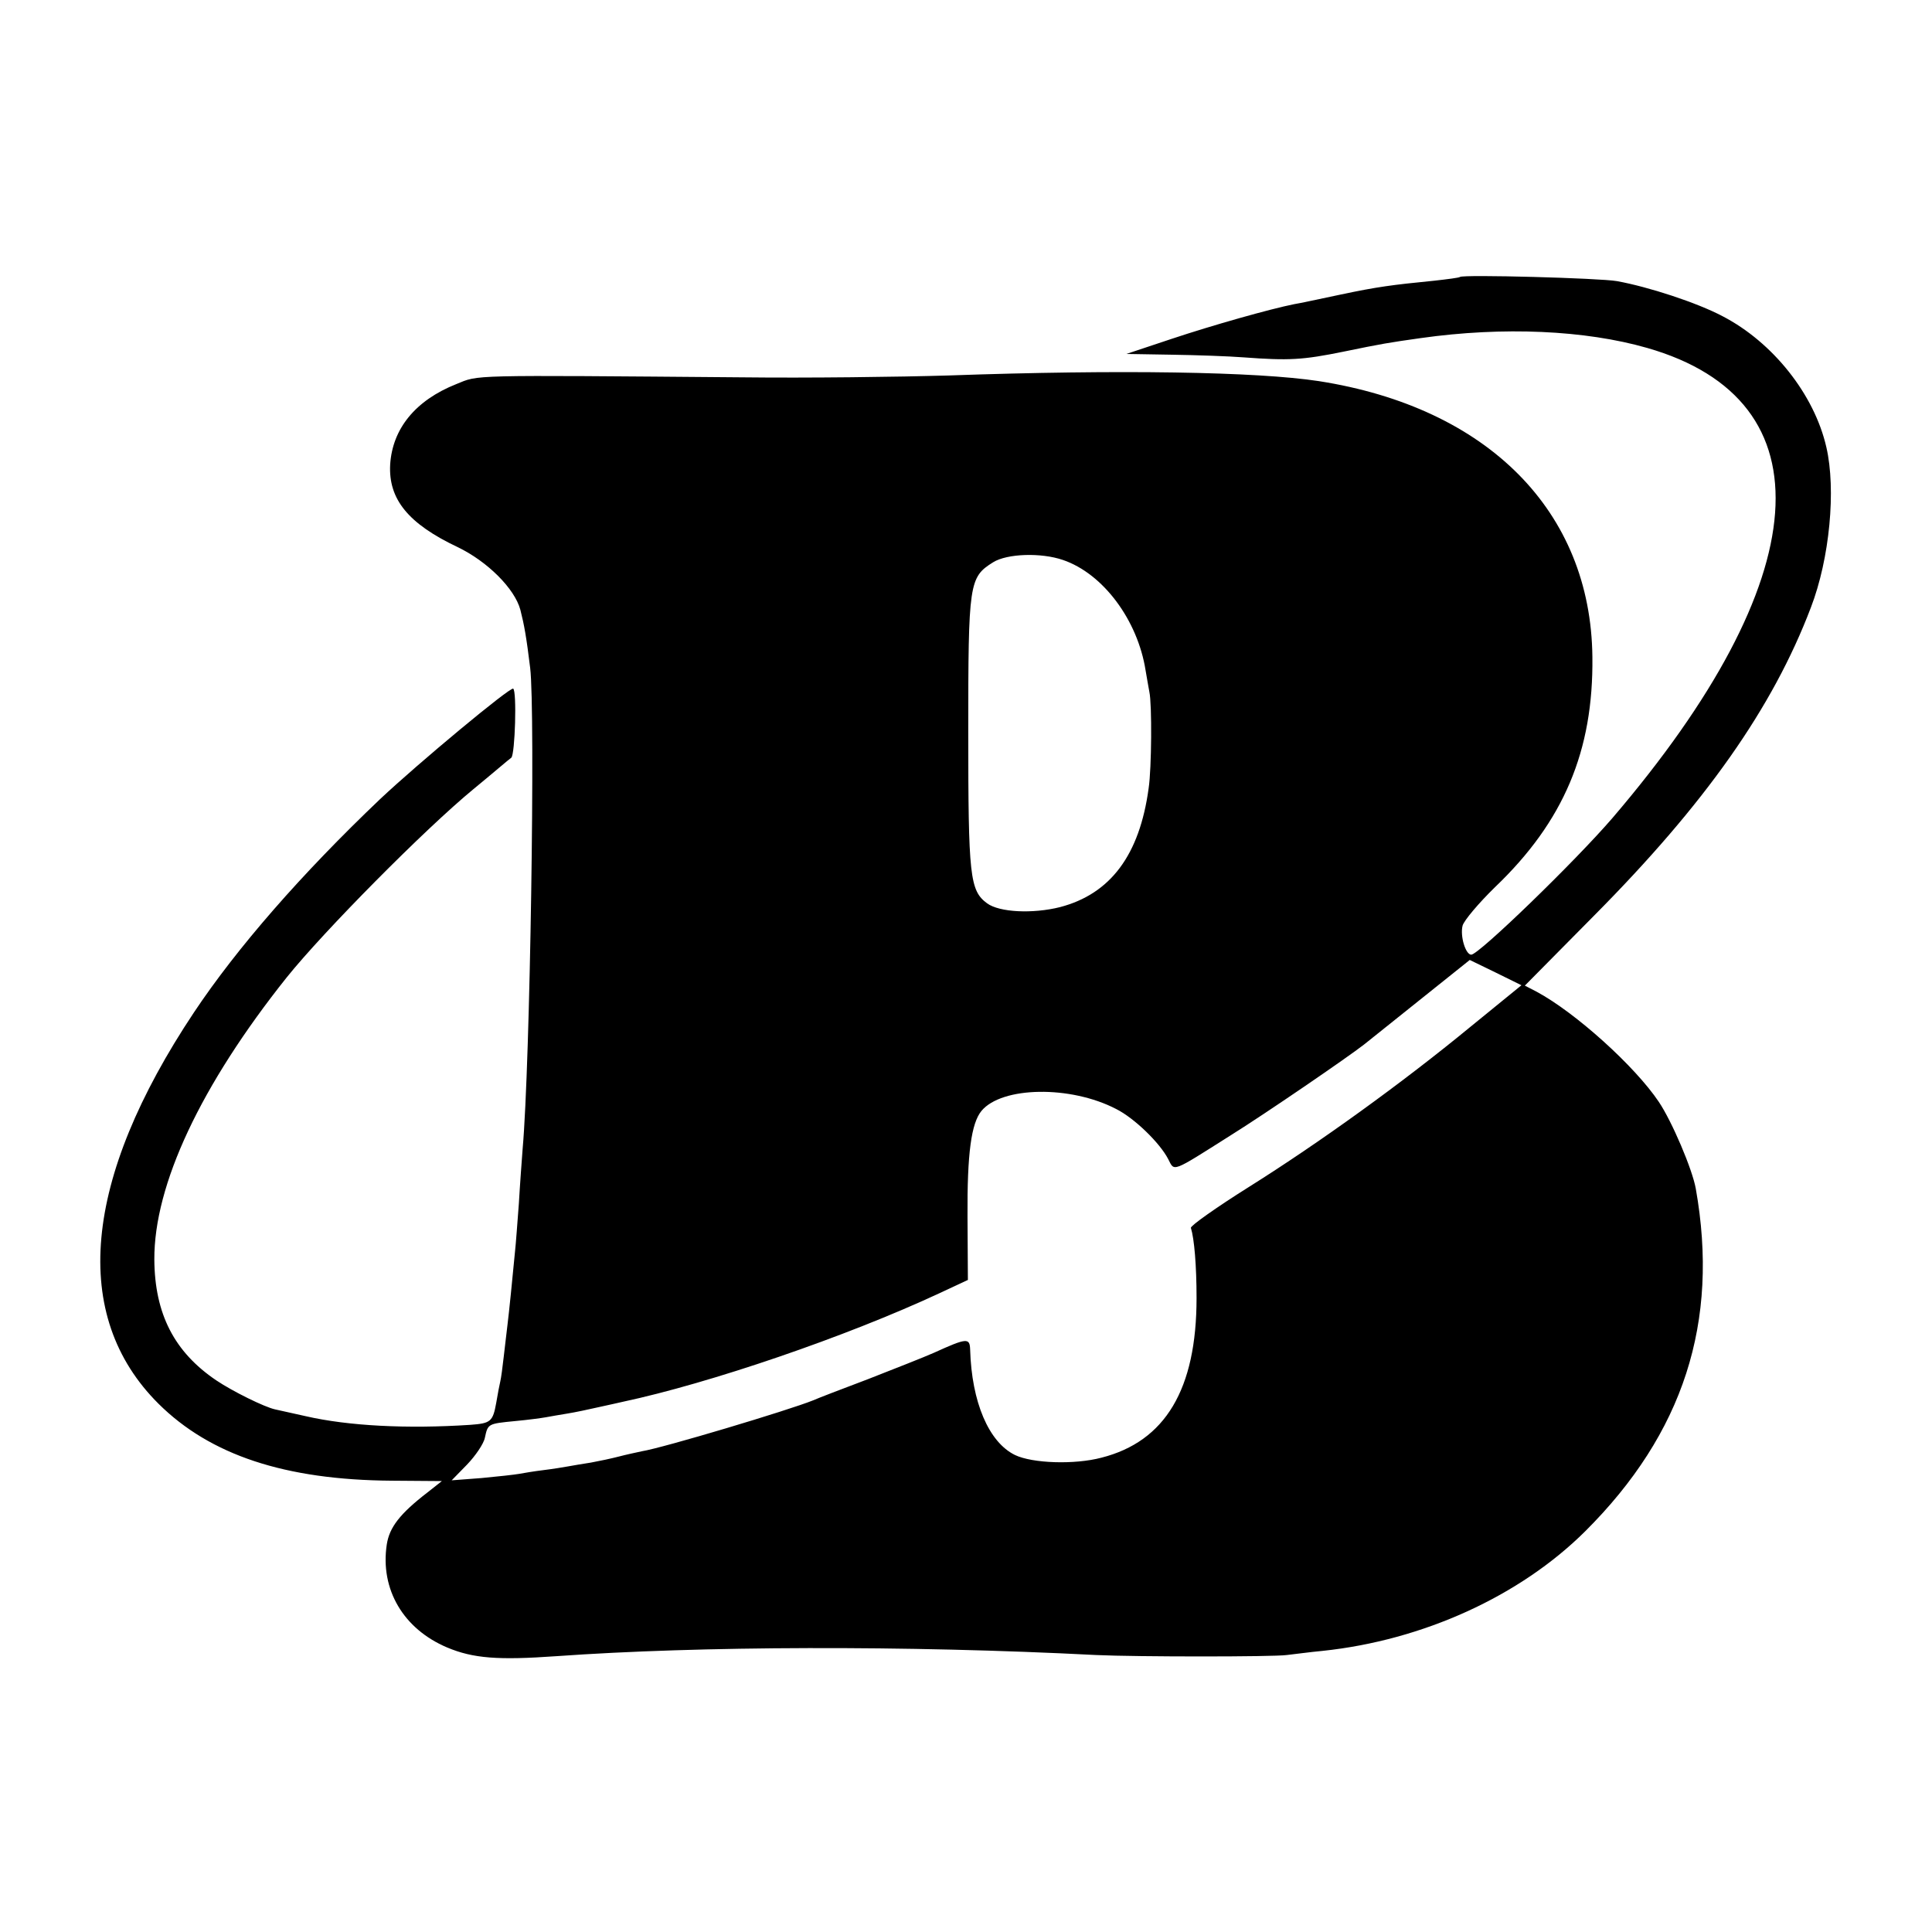
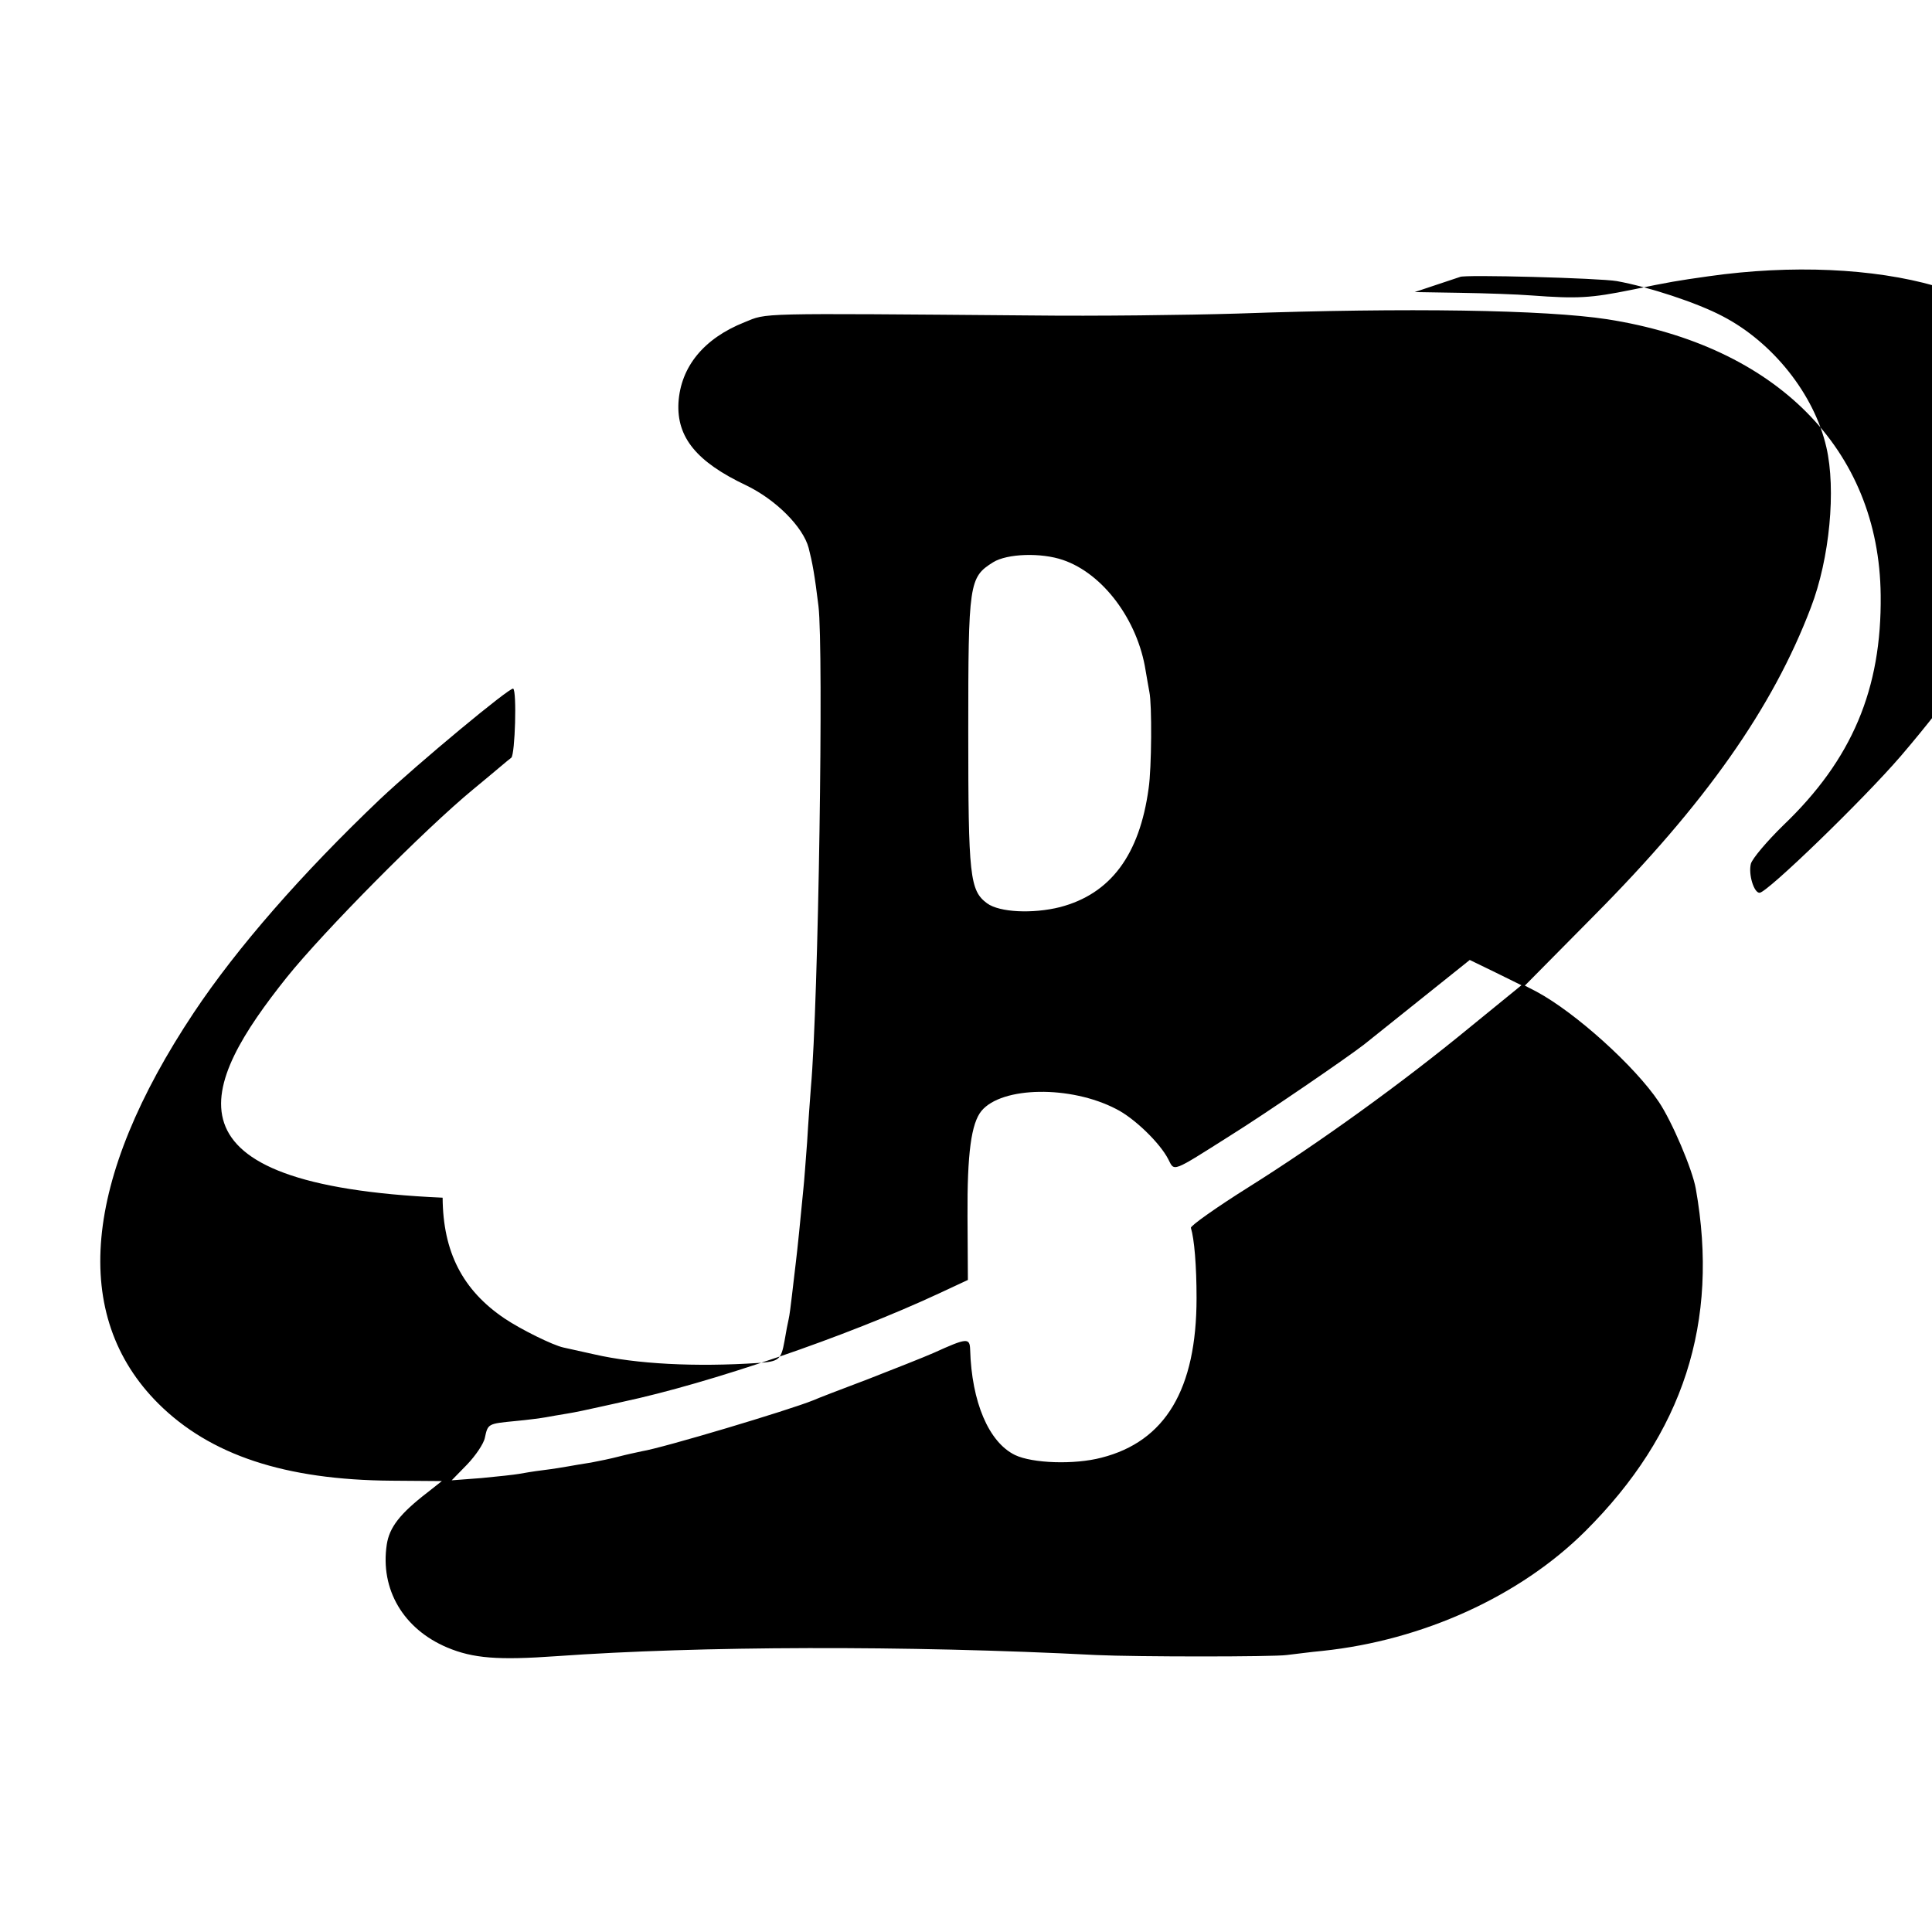
<svg xmlns="http://www.w3.org/2000/svg" version="1" width="682.667" height="682.667" viewBox="0 0 512 512">
-   <path d="M386.9 73.4c-.2.2-3.3.6-6.9 1-11.1 1.1-15 1.6-24.9 3.7-5.3 1.1-10.7 2.3-12.1 2.5-6.5 1.3-21.7 5.6-32.5 9.2l-12 4 12 .2c6.6.1 15.2.4 19 .7 12.1.9 15.7.7 26.5-1.5 10.2-2.1 12-2.4 20.5-3.6 21.9-3.1 43.6-2.1 60 2.6 48.5 13.9 45 61.3-9.2 124.6-9.9 11.5-35.4 36.2-37.4 36.2-1.5 0-3-4.9-2.3-7.7.4-1.4 4.3-6 8.6-10.2 18.2-17.4 26.1-36.1 25.8-61-.4-38.6-27.7-66.1-72.5-73.1-16.4-2.5-52.8-3.1-98-1.5-13.2.4-37.7.7-54.5.5-74-.6-69.9-.7-76.1 1.8-10.8 4.3-16.9 11.8-17.5 21.3-.5 9.2 4.8 15.7 17.9 21.9 7.9 3.8 15.1 11 16.6 16.6 1 3.9 1.6 7.2 2.6 15.4 1.4 11.4 0 105.2-2 127.5-.2 2.7-.7 9.3-1 14.5-.4 5.2-.8 10.8-1 12.5-.7 7.4-1.6 16.3-2 19.5-.2 1.9-.7 5.7-1 8.5-.3 2.7-.7 5.7-.9 6.5-.2.8-.7 3.4-1.1 5.8-.9 5-1.5 5.4-6.9 5.8-16.7 1.1-32.3.3-43.6-2.3l-8.1-1.8c-2.8-.6-11.3-4.8-15.6-7.7-11.1-7.5-16.3-17.6-16.4-32C40.8 314 53.2 287.6 76 259c9.8-12.2 36.5-39.2 49.5-49.9 5-4.1 9.4-7.9 10-8.3 1-.9 1.5-17.7.5-18.3-.8-.5-25.1 19.7-35.3 29.3-20.8 19.8-37.9 39.4-49.3 56.5C21.9 312.6 18.6 348.7 42 372c13.7 13.6 33.5 20.2 61.8 20.4l13.3.1-3.8 3c-7.4 5.7-10.1 9.3-10.8 13.8-1.8 11.9 4.4 22.4 16 27.3 6.9 2.9 13.5 3.4 29 2.3 37.8-2.7 92.5-2.9 143-.3 10.7.5 46.9.5 50.5 0 1.9-.2 6.2-.8 9.5-1.1 26.6-2.8 52.3-14.5 69.6-31.7 26-25.9 35.6-55.4 29.3-90.8-.9-5.1-6.3-17.8-9.8-23-6.3-9.4-22-23.6-32.4-29.2l-3.1-1.6 18.2-18.4c29.6-29.8 47.5-55.2 57.6-81.8 5-13 6.7-31.3 4.1-42.5-3.2-14-14.2-27.8-27.5-34.7-6.8-3.6-19.7-7.8-28-9.3-4.4-.8-40.9-1.8-41.6-1.1zm-105.2 75c10.6 3.6 19.8 15.9 21.9 29.3.3 1.9.8 4.5 1 5.7.7 3.2.6 20.2-.2 25.5-2.4 17.7-10.1 28-23.5 31.5-7.2 1.8-16 1.4-19.3-1-4.6-3.4-5-7.1-5-45.4 0-39.6.2-41 6.6-45 3.7-2.3 12.7-2.6 18.5-.6zm108 123.7c-18.1 14.9-40 30.7-58.8 42.5-8.6 5.4-15.5 10.3-15.3 10.8.9 2.9 1.5 10 1.5 18.6 0 24.2-8.3 38-25.2 42.3-7.2 1.9-18.3 1.5-22.9-.7-7-3.4-11.5-14.1-11.9-27.9-.1-3.2-.8-3.2-9.6.8-2.7 1.2-10.6 4.3-17.5 7-6.9 2.6-13.4 5.1-14.5 5.6-6.4 2.6-39.8 12.6-45.4 13.5-1.4.3-4.2.9-6.1 1.4-1.9.5-5.2 1.2-7.4 1.6-2.1.3-4.8.8-6 1-1.1.2-4.1.7-6.6 1-2.5.3-5.4.8-6.5 1-1.1.2-5.6.7-9.9 1.1l-7.9.6 4.1-4.2c2.2-2.3 4.4-5.5 4.7-7.1.8-3.7.8-3.7 8-4.4 3.3-.3 7-.8 8.1-1 1.2-.2 3.8-.7 5.8-1 1.9-.3 5.7-1.1 8.3-1.7 2.7-.6 5.5-1.2 6.3-1.4 23-4.9 59.1-17.2 84-28.8l7.5-3.5-.1-16.8c-.1-16.8 1-24.7 3.7-28 5.4-6.5 23.6-6.8 35.7-.5 4.8 2.4 11.6 9 13.8 13.3 1.7 3.3.7 3.7 16.5-6.3 9-5.6 31.2-20.8 35.4-24.1.6-.5 7.1-5.7 14.5-11.6l13.5-10.8 6.8 3.3 6.9 3.4-13.5 11z" />
+   <path d="M386.9 73.4l-12 4 12 .2c6.6.1 15.2.4 19 .7 12.1.9 15.7.7 26.5-1.5 10.2-2.1 12-2.4 20.5-3.6 21.9-3.1 43.6-2.1 60 2.6 48.5 13.9 45 61.3-9.2 124.6-9.9 11.5-35.4 36.2-37.4 36.2-1.5 0-3-4.9-2.3-7.7.4-1.4 4.3-6 8.6-10.2 18.2-17.4 26.1-36.1 25.8-61-.4-38.6-27.7-66.1-72.5-73.1-16.4-2.5-52.8-3.1-98-1.5-13.2.4-37.7.7-54.5.5-74-.6-69.9-.7-76.1 1.8-10.8 4.3-16.9 11.8-17.5 21.3-.5 9.2 4.8 15.7 17.9 21.9 7.9 3.8 15.1 11 16.6 16.6 1 3.9 1.6 7.2 2.6 15.4 1.4 11.4 0 105.2-2 127.5-.2 2.7-.7 9.3-1 14.5-.4 5.2-.8 10.8-1 12.5-.7 7.4-1.6 16.3-2 19.5-.2 1.9-.7 5.7-1 8.5-.3 2.7-.7 5.7-.9 6.5-.2.8-.7 3.4-1.1 5.8-.9 5-1.5 5.4-6.9 5.8-16.7 1.1-32.3.3-43.6-2.3l-8.1-1.8c-2.8-.6-11.3-4.8-15.6-7.7-11.1-7.5-16.3-17.6-16.4-32C40.8 314 53.2 287.6 76 259c9.8-12.2 36.5-39.2 49.5-49.9 5-4.1 9.4-7.9 10-8.3 1-.9 1.5-17.7.5-18.3-.8-.5-25.1 19.7-35.3 29.3-20.8 19.8-37.9 39.4-49.3 56.5C21.9 312.6 18.6 348.7 42 372c13.7 13.6 33.5 20.2 61.8 20.4l13.3.1-3.8 3c-7.4 5.7-10.1 9.3-10.8 13.8-1.8 11.9 4.4 22.4 16 27.3 6.9 2.9 13.5 3.4 29 2.3 37.8-2.7 92.5-2.9 143-.3 10.7.5 46.9.5 50.5 0 1.9-.2 6.2-.8 9.5-1.1 26.6-2.8 52.3-14.5 69.6-31.7 26-25.9 35.6-55.4 29.3-90.8-.9-5.1-6.3-17.8-9.8-23-6.3-9.4-22-23.6-32.4-29.2l-3.1-1.6 18.2-18.4c29.6-29.8 47.5-55.2 57.6-81.8 5-13 6.7-31.3 4.1-42.5-3.2-14-14.2-27.8-27.5-34.7-6.8-3.6-19.7-7.8-28-9.3-4.4-.8-40.9-1.8-41.6-1.1zm-105.2 75c10.6 3.6 19.8 15.9 21.9 29.3.3 1.9.8 4.5 1 5.7.7 3.2.6 20.2-.2 25.5-2.4 17.7-10.1 28-23.5 31.5-7.2 1.8-16 1.4-19.3-1-4.6-3.4-5-7.1-5-45.4 0-39.6.2-41 6.6-45 3.7-2.3 12.7-2.6 18.5-.6zm108 123.7c-18.1 14.9-40 30.7-58.8 42.5-8.6 5.4-15.5 10.3-15.3 10.8.9 2.9 1.5 10 1.5 18.6 0 24.2-8.3 38-25.2 42.3-7.2 1.9-18.3 1.5-22.9-.7-7-3.4-11.5-14.1-11.9-27.9-.1-3.2-.8-3.2-9.6.8-2.7 1.2-10.6 4.3-17.5 7-6.9 2.6-13.4 5.1-14.5 5.6-6.4 2.6-39.8 12.6-45.4 13.5-1.4.3-4.2.9-6.1 1.4-1.9.5-5.2 1.2-7.4 1.6-2.1.3-4.8.8-6 1-1.1.2-4.1.7-6.6 1-2.5.3-5.4.8-6.5 1-1.1.2-5.6.7-9.9 1.1l-7.9.6 4.1-4.2c2.2-2.3 4.4-5.5 4.7-7.1.8-3.7.8-3.7 8-4.4 3.3-.3 7-.8 8.1-1 1.2-.2 3.8-.7 5.8-1 1.9-.3 5.7-1.1 8.3-1.7 2.7-.6 5.5-1.2 6.3-1.4 23-4.9 59.1-17.2 84-28.8l7.5-3.5-.1-16.8c-.1-16.8 1-24.7 3.7-28 5.4-6.5 23.6-6.8 35.7-.5 4.8 2.4 11.6 9 13.8 13.3 1.7 3.3.7 3.7 16.5-6.3 9-5.6 31.2-20.8 35.4-24.1.6-.5 7.1-5.7 14.5-11.6l13.5-10.8 6.8 3.3 6.9 3.4-13.5 11z" />
</svg>